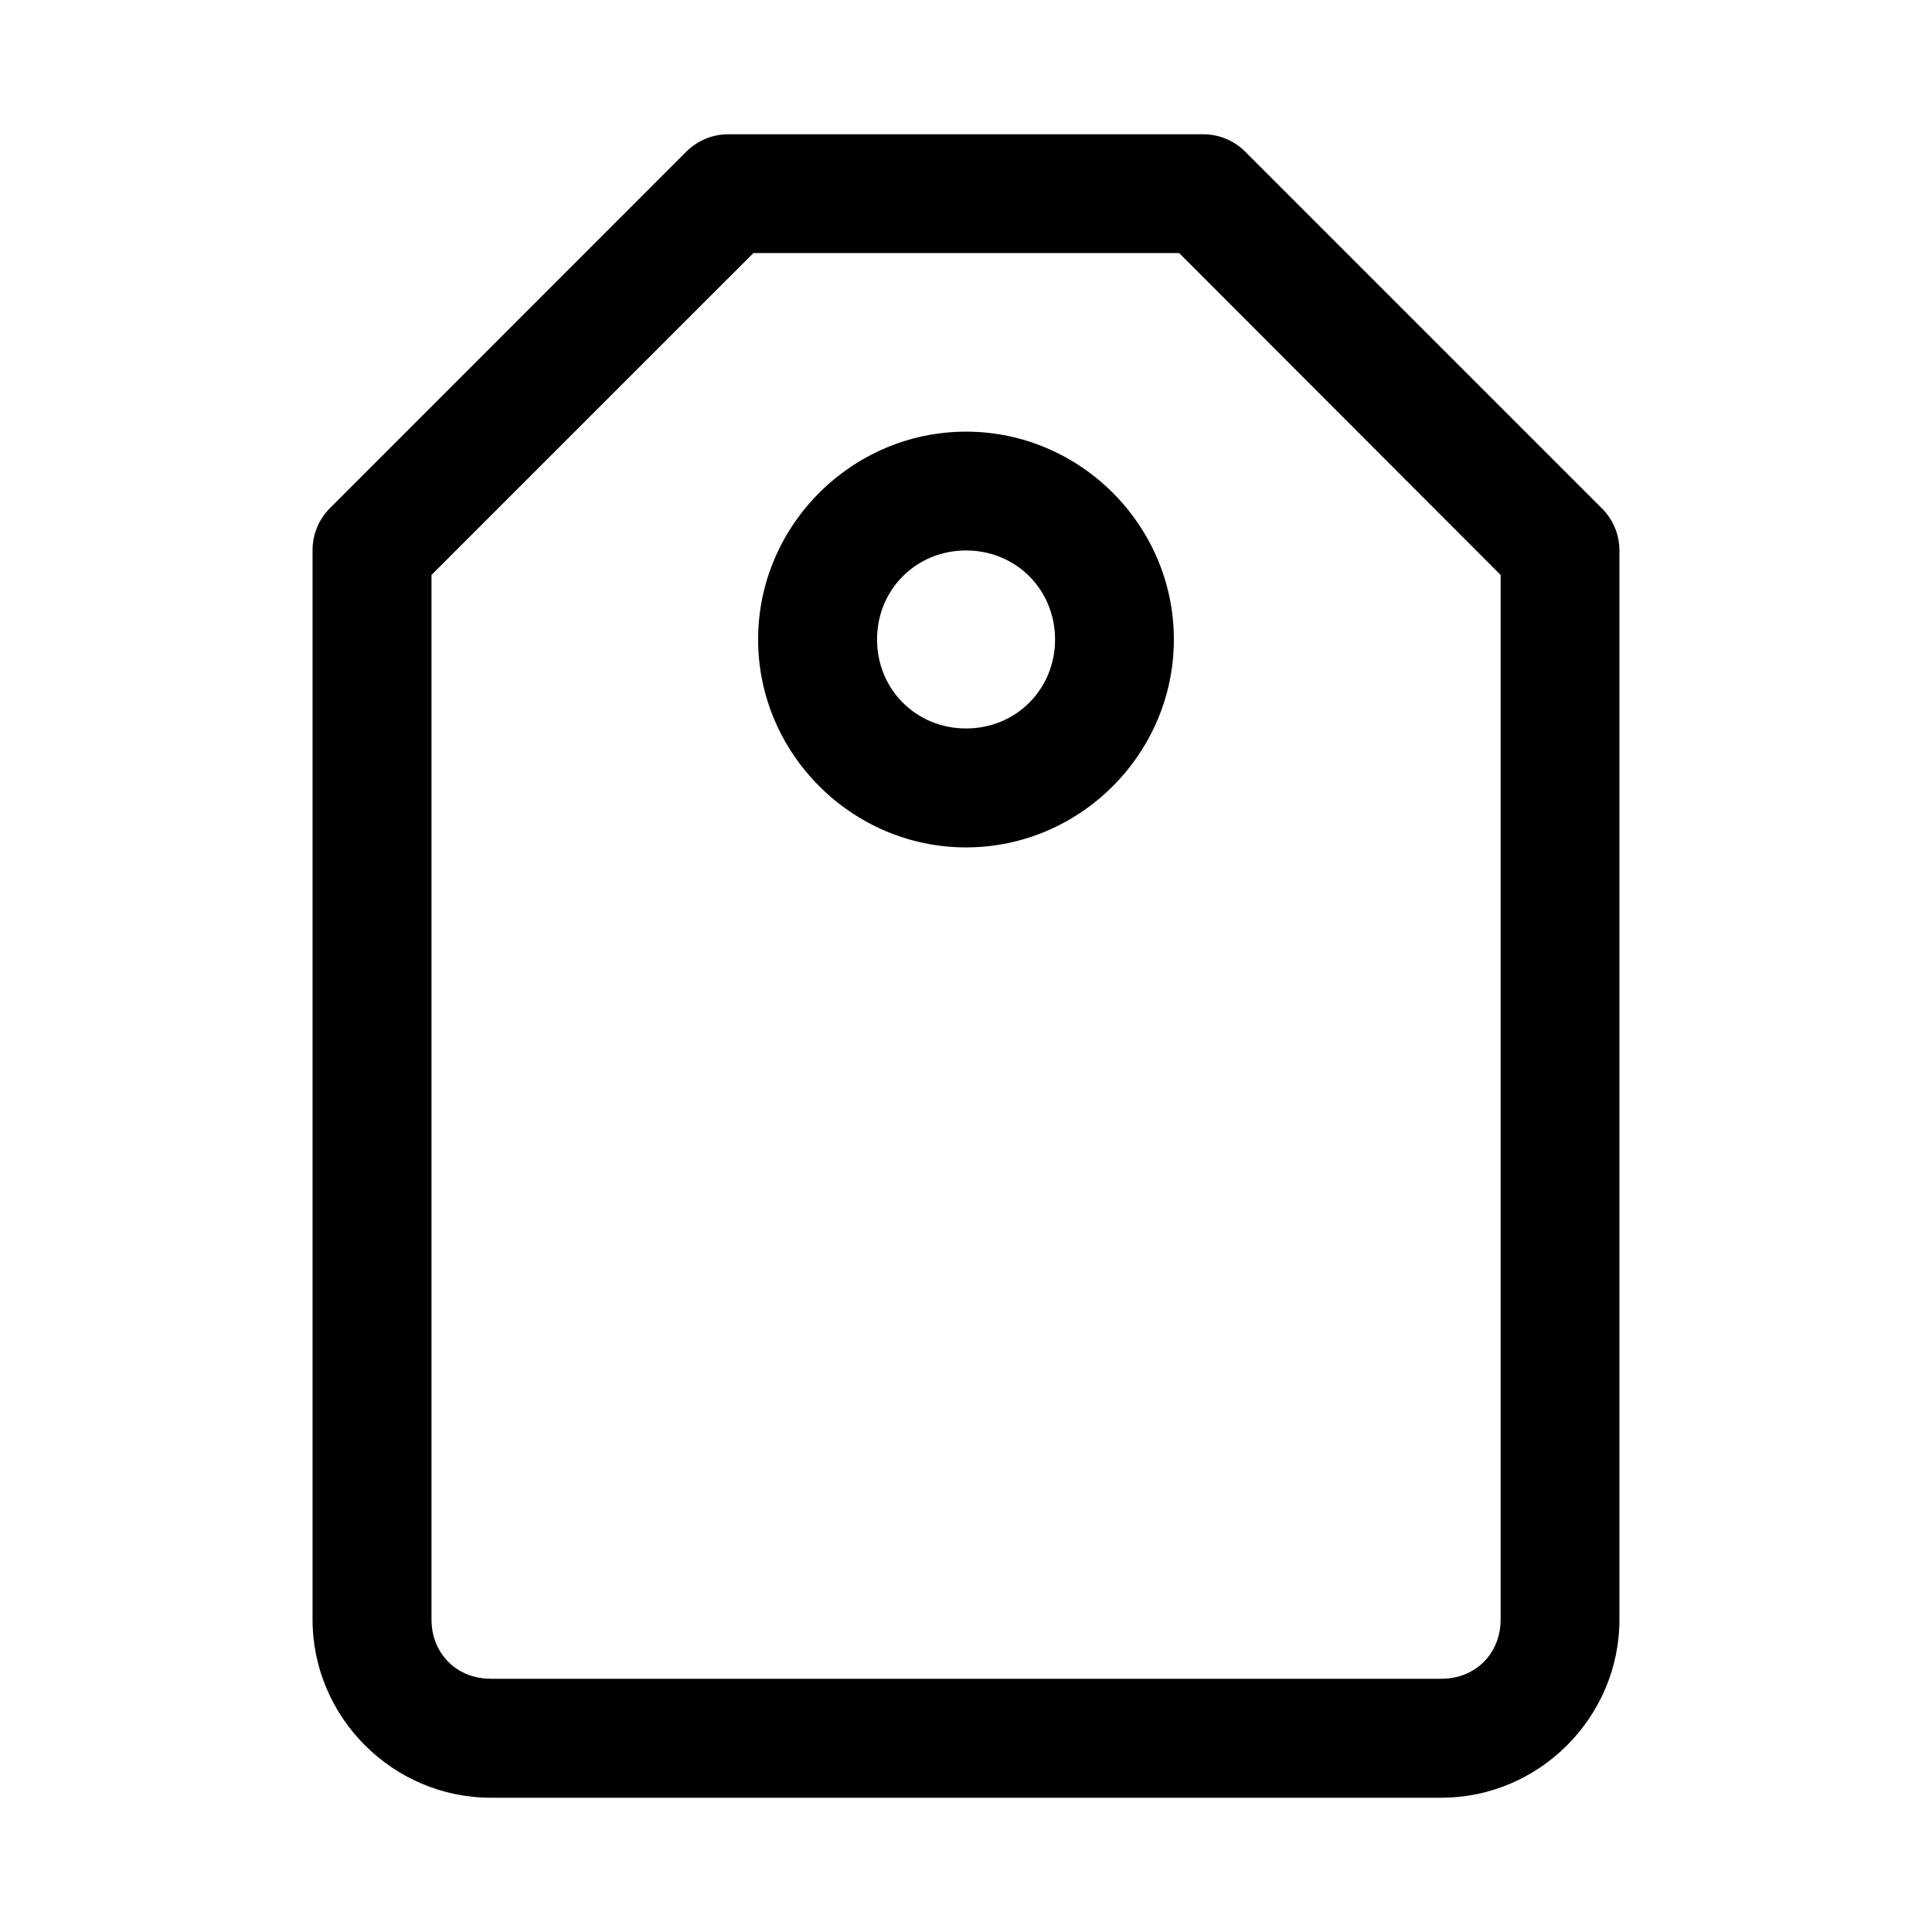
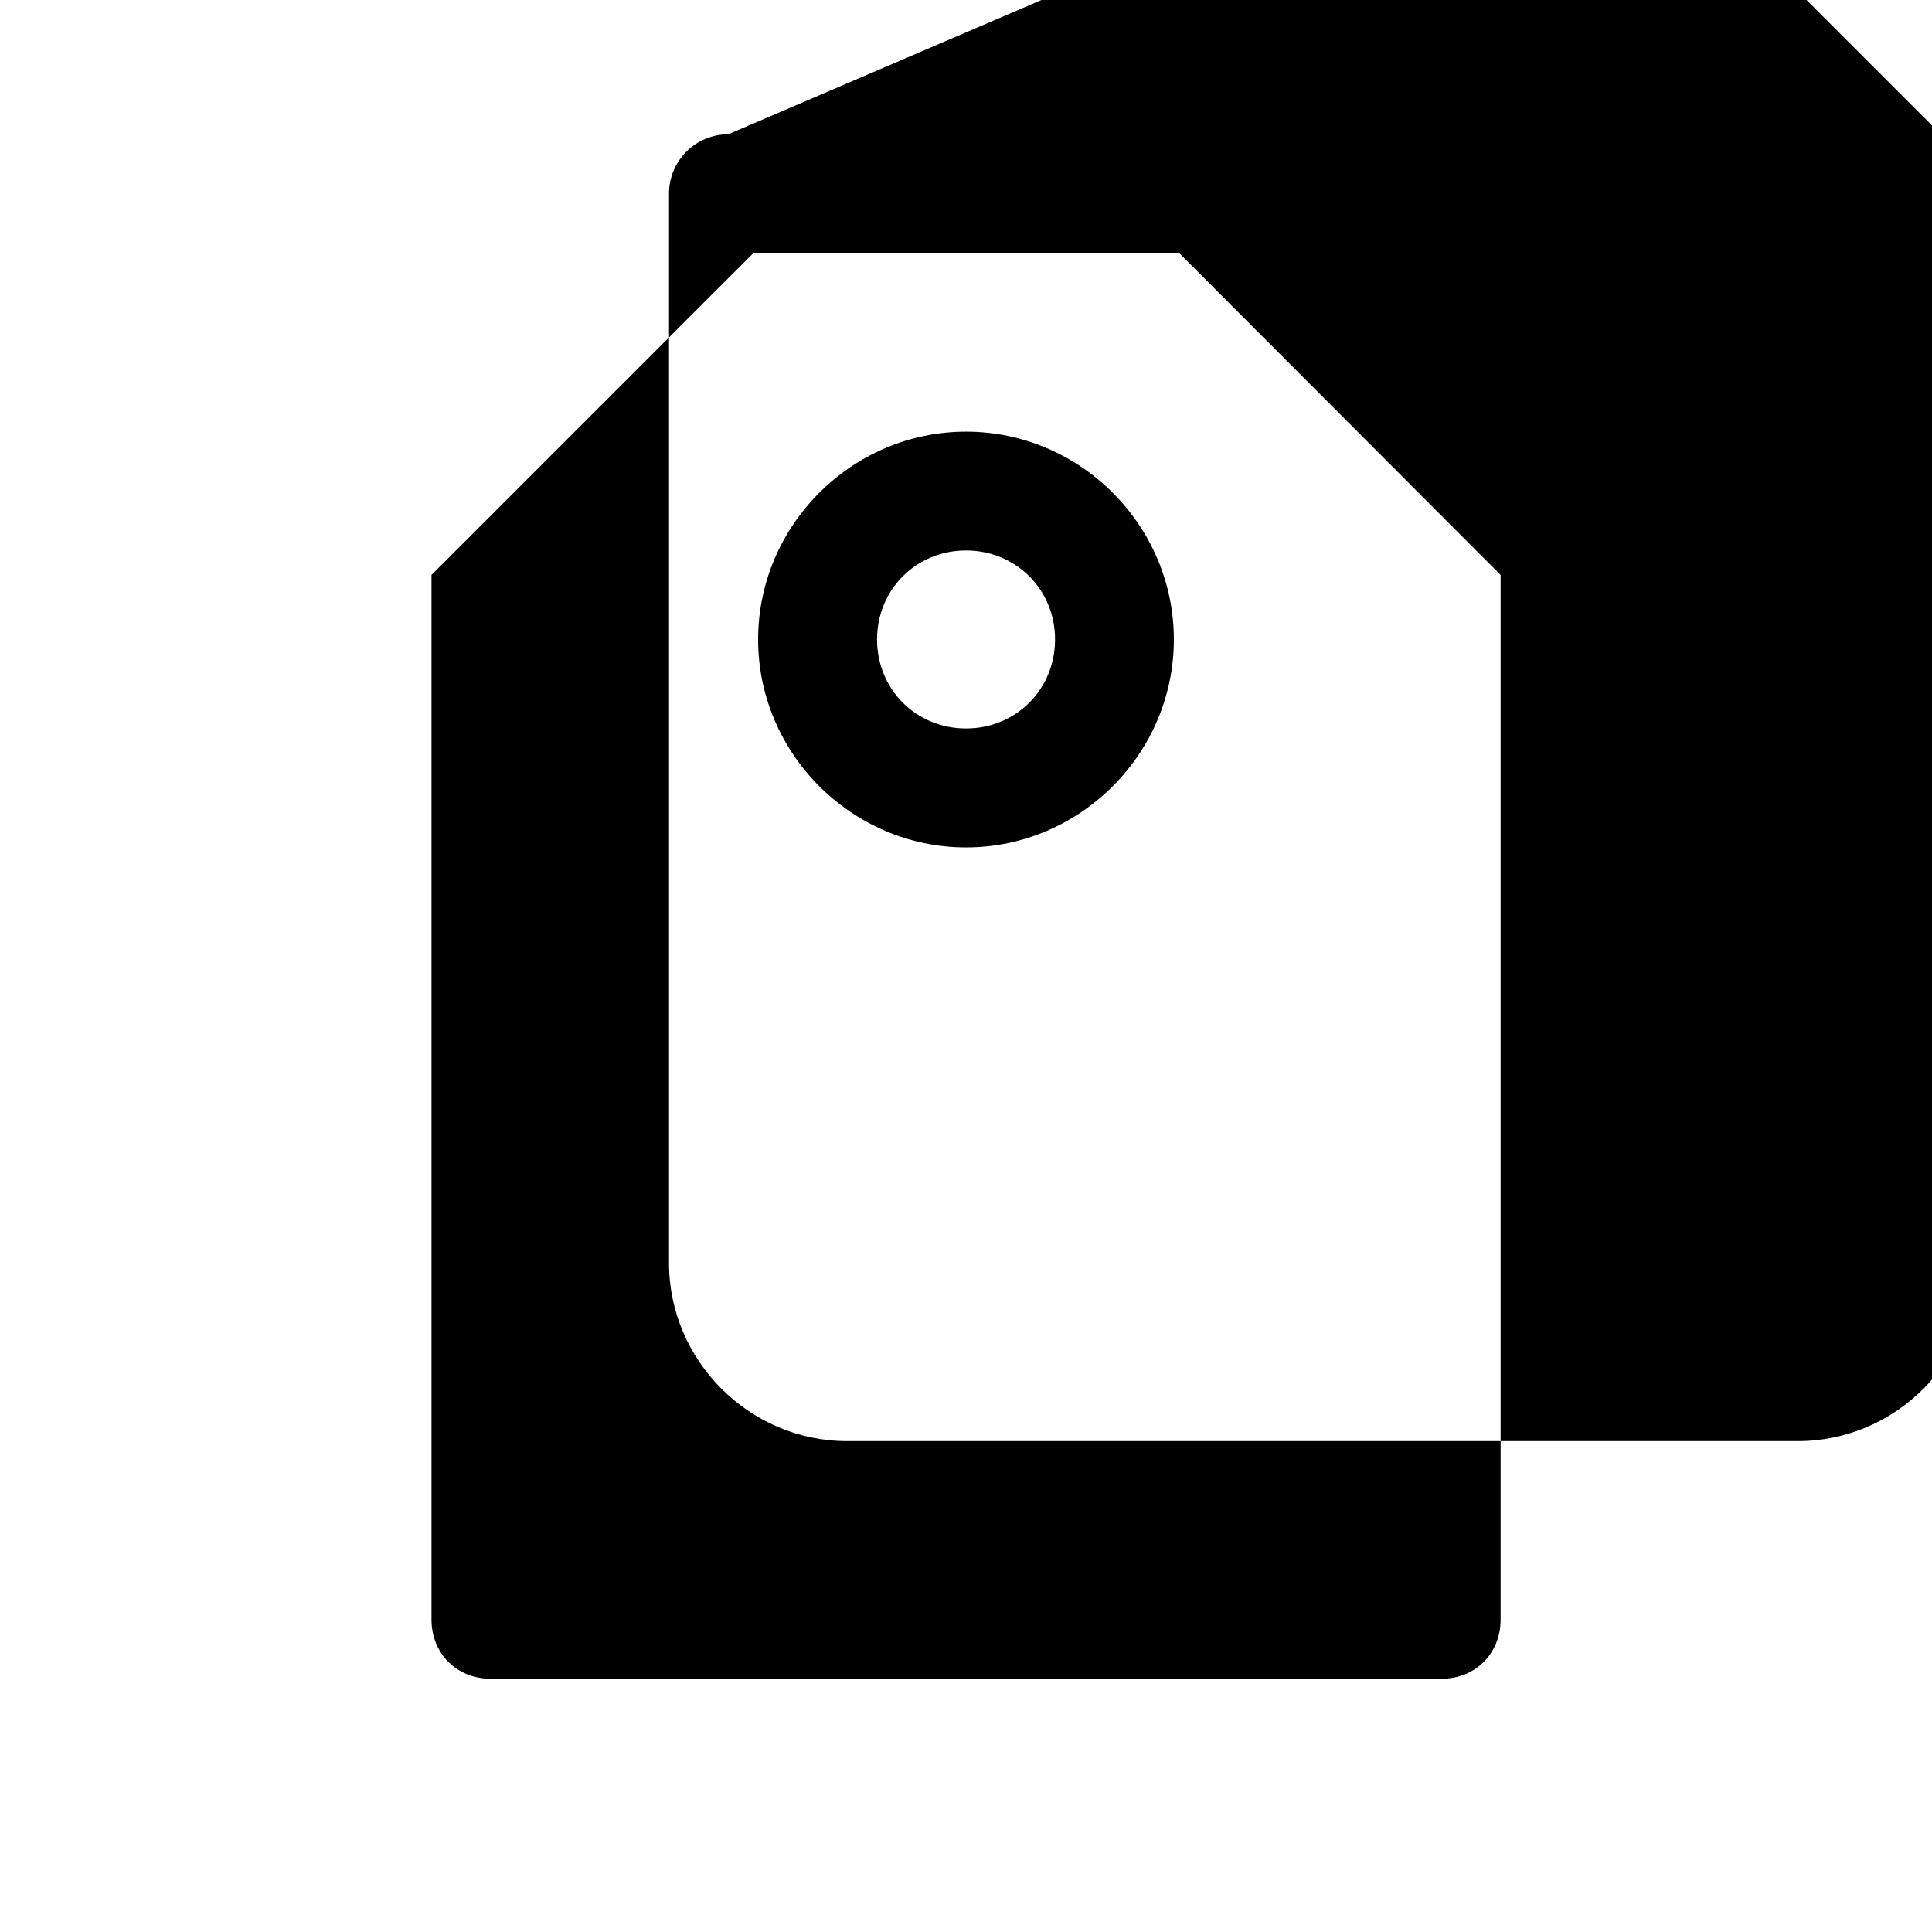
<svg xmlns="http://www.w3.org/2000/svg" fill="#000000" width="800px" height="800px" version="1.1" viewBox="144 144 512 512">
-   <path d="m337.01 179.58c-4.191 0-8.207 1.672-11.164 4.644l-94.465 94.496v-0.004c-2.938 2.973-4.574 6.988-4.551 11.164v283.33c0 25.895 21.309 47.203 47.203 47.203h251.96c25.895 0 47.172-21.309 47.172-47.203v-283.33c0-4.191-1.672-8.207-4.644-11.164l-94.492-94.492c-2.926-2.941-6.894-4.613-11.043-4.644zm6.641 31.488h112.85l85.18 85.301v276.84c0 8.996-6.688 15.684-15.684 15.684l-251.96-0.004c-8.996 0-15.684-6.688-15.684-15.684v-276.84zm56.363 47.324c-30.246 0-55.105 24.828-55.105 55.074s24.859 55.105 55.105 55.105c30.246 0 55.074-24.859 55.074-55.105s-24.828-55.074-55.074-55.074zm0 31.488c13.23 0 23.586 10.355 23.586 23.586s-10.355 23.586-23.586 23.586-23.586-10.355-23.586-23.586 10.355-23.586 23.586-23.586z" />
+   <path d="m337.01 179.58c-4.191 0-8.207 1.672-11.164 4.644v-0.004c-2.938 2.973-4.574 6.988-4.551 11.164v283.33c0 25.895 21.309 47.203 47.203 47.203h251.96c25.895 0 47.172-21.309 47.172-47.203v-283.33c0-4.191-1.672-8.207-4.644-11.164l-94.492-94.492c-2.926-2.941-6.894-4.613-11.043-4.644zm6.641 31.488h112.85l85.18 85.301v276.84c0 8.996-6.688 15.684-15.684 15.684l-251.96-0.004c-8.996 0-15.684-6.688-15.684-15.684v-276.84zm56.363 47.324c-30.246 0-55.105 24.828-55.105 55.074s24.859 55.105 55.105 55.105c30.246 0 55.074-24.859 55.074-55.105s-24.828-55.074-55.074-55.074zm0 31.488c13.23 0 23.586 10.355 23.586 23.586s-10.355 23.586-23.586 23.586-23.586-10.355-23.586-23.586 10.355-23.586 23.586-23.586z" />
</svg>